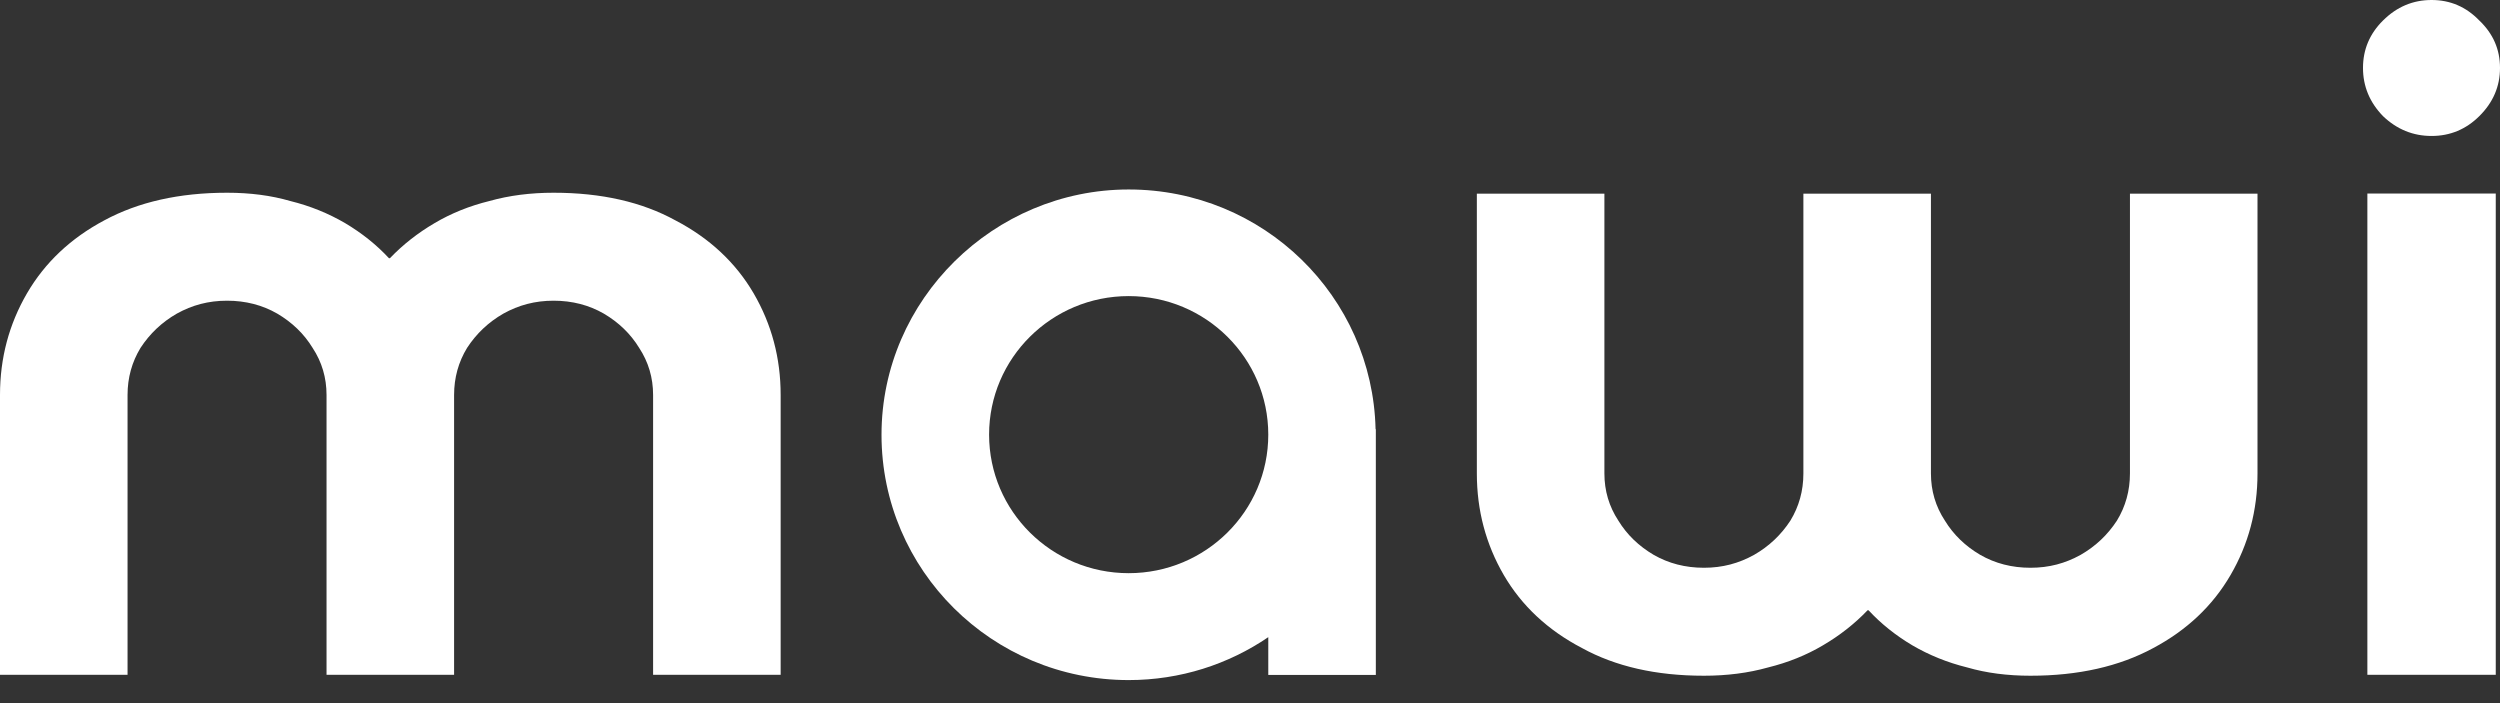
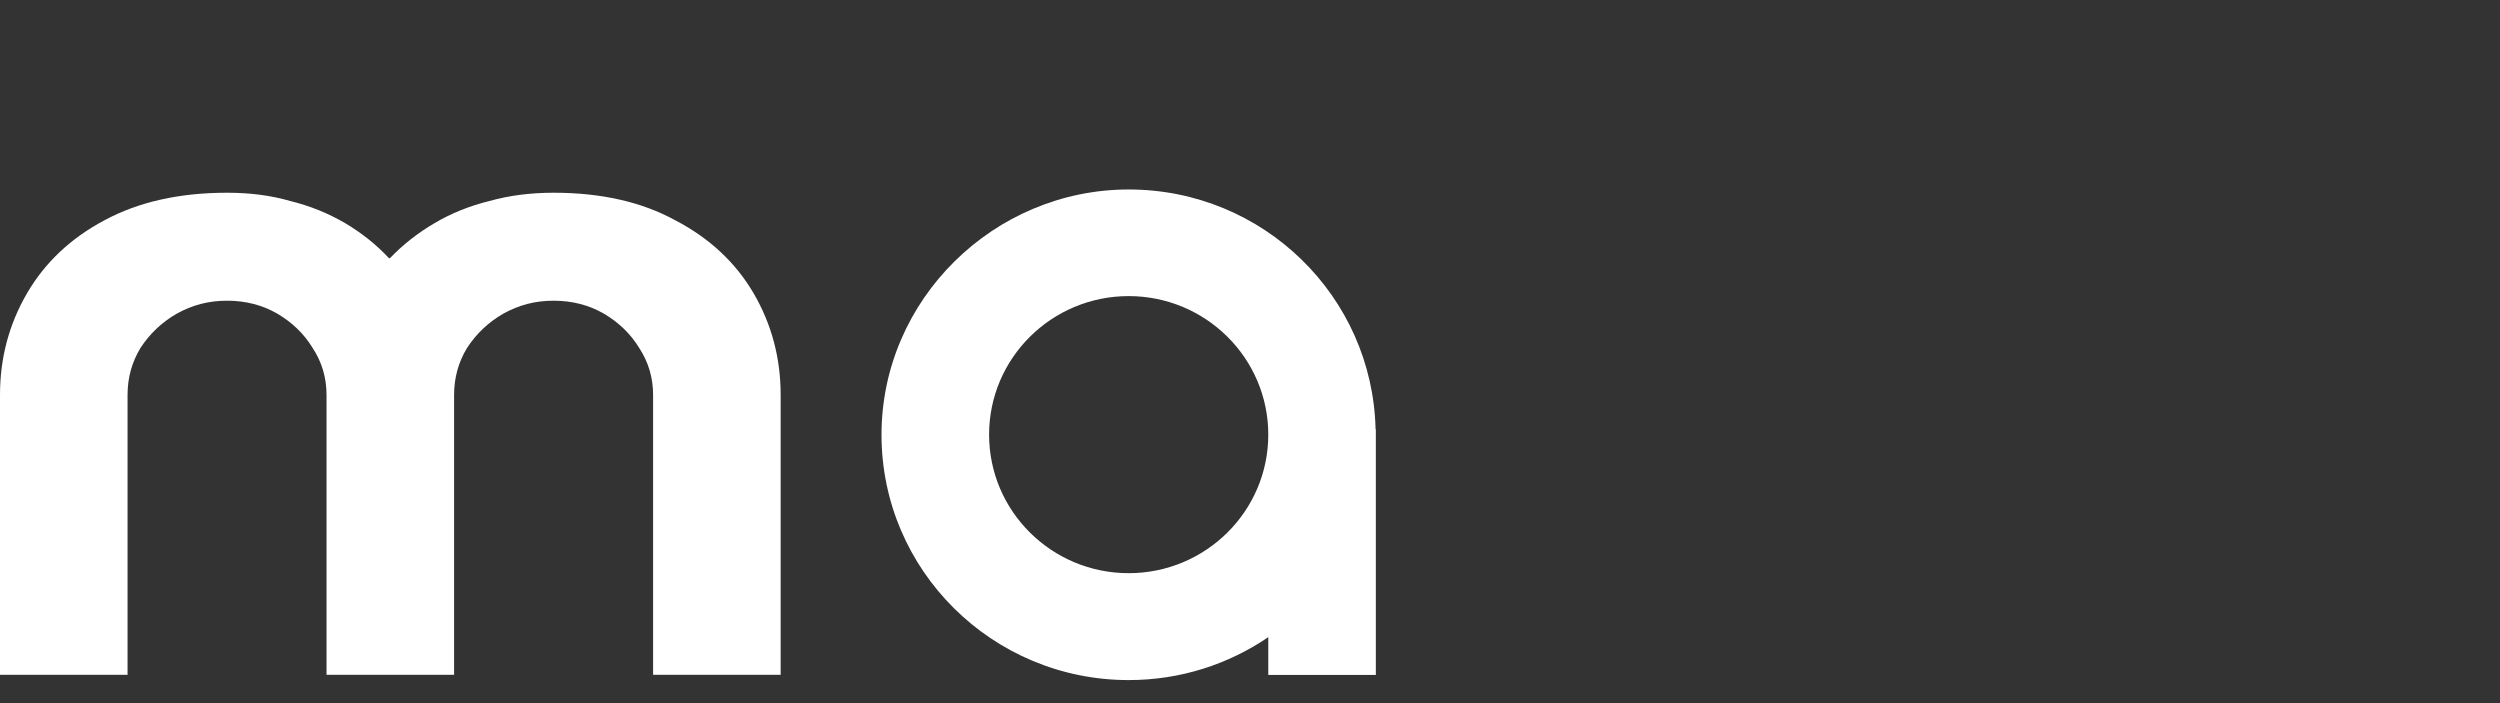
<svg xmlns="http://www.w3.org/2000/svg" width="96" height="27" viewBox="0 0 96 27" fill="none">
  <rect x="0" y="0" width="96" height="27" fill="#333333" stroke="none" />
-   <path d="M90.907 25.912V7.432H95.837V25.912H90.907ZM93.372 5.221C92.658 5.221 92.037 4.965 91.507 4.459C90.997 3.933 90.739 3.317 90.739 2.608C90.739 1.899 90.997 1.293 91.507 0.788C92.037 0.261 92.658 0 93.372 0C94.087 0 94.697 0.261 95.206 0.788C95.737 1.293 96 1.899 96 2.608C96 3.317 95.737 3.933 95.206 4.459C94.697 4.965 94.087 5.221 93.372 5.221Z" fill="white" />
  <path d="M0 25.912V15.167C0 13.748 0.347 12.45 1.035 11.266C1.724 10.082 2.717 9.148 3.999 8.465C5.308 7.756 6.885 7.401 8.719 7.401C9.602 7.401 10.411 7.505 11.147 7.719C11.909 7.907 12.613 8.194 13.254 8.569C13.895 8.95 14.457 9.399 14.936 9.915H14.973C15.472 9.393 16.045 8.945 16.686 8.569C17.327 8.189 18.031 7.907 18.793 7.719C19.555 7.505 20.375 7.401 21.258 7.401C23.092 7.401 24.653 7.756 25.941 8.465C27.249 9.148 28.253 10.087 28.941 11.266C29.63 12.45 29.977 13.748 29.977 15.167V25.912H25.079V15.167C25.079 14.505 24.9 13.9 24.543 13.357C24.212 12.815 23.754 12.377 23.187 12.043C22.614 11.714 21.973 11.547 21.258 11.547C20.543 11.547 19.923 11.714 19.329 12.043C18.756 12.372 18.294 12.81 17.937 13.357C17.605 13.9 17.437 14.505 17.437 15.167V25.912H12.539V15.167C12.539 14.505 12.361 13.9 12.003 13.357C11.672 12.815 11.215 12.377 10.647 12.043C10.075 11.714 9.433 11.547 8.719 11.547C8.004 11.547 7.384 11.714 6.79 12.043C6.217 12.372 5.755 12.81 5.397 13.357C5.066 13.9 4.898 14.505 4.898 15.167V25.912H0Z" fill="white" />
-   <path d="M86.688 7.438V18.182C86.688 19.601 86.341 20.899 85.652 22.083C84.964 23.267 83.97 24.201 82.688 24.884C81.379 25.593 79.803 25.948 77.969 25.948C77.086 25.948 76.277 25.844 75.541 25.63C74.779 25.442 74.075 25.155 73.433 24.78C72.792 24.399 72.23 23.95 71.752 23.434H71.715C71.216 23.956 70.643 24.404 70.002 24.78C69.361 25.16 68.656 25.442 67.894 25.63C67.132 25.844 66.312 25.948 65.43 25.948C63.595 25.948 62.035 25.593 60.747 24.884C59.438 24.201 58.434 23.262 57.746 22.083C57.058 20.899 56.711 19.601 56.711 18.182V7.438H61.609V18.182C61.609 18.844 61.788 19.449 62.145 19.992C62.476 20.534 62.933 20.972 63.501 21.306C64.074 21.635 64.715 21.802 65.43 21.802C66.144 21.802 66.764 21.635 67.358 21.306C67.931 20.977 68.394 20.539 68.751 19.992C69.082 19.449 69.25 18.844 69.25 18.182V7.438H74.148V18.182C74.148 18.844 74.327 19.449 74.684 19.992C75.015 20.534 75.472 20.972 76.04 21.306C76.613 21.635 77.254 21.802 77.969 21.802C78.683 21.802 79.304 21.635 79.897 21.306C80.47 20.977 80.933 20.539 81.29 19.992C81.621 19.449 81.79 18.844 81.79 18.182V7.438H86.688Z" fill="white" />
  <path d="M52.822 16.482C52.706 11.381 48.512 7.276 43.341 7.276C38.17 7.276 33.85 11.495 33.85 16.695C33.85 21.895 38.102 26.115 43.341 26.115C45.333 26.115 47.178 25.505 48.702 24.467V25.917H52.832V16.482H52.822ZM43.341 22.01C40.382 22.01 37.981 19.627 37.981 16.69C37.981 13.754 40.382 11.37 43.341 11.37C46.3 11.37 48.702 13.754 48.702 16.69C48.702 19.627 46.3 22.01 43.341 22.01Z" fill="white" />
</svg>